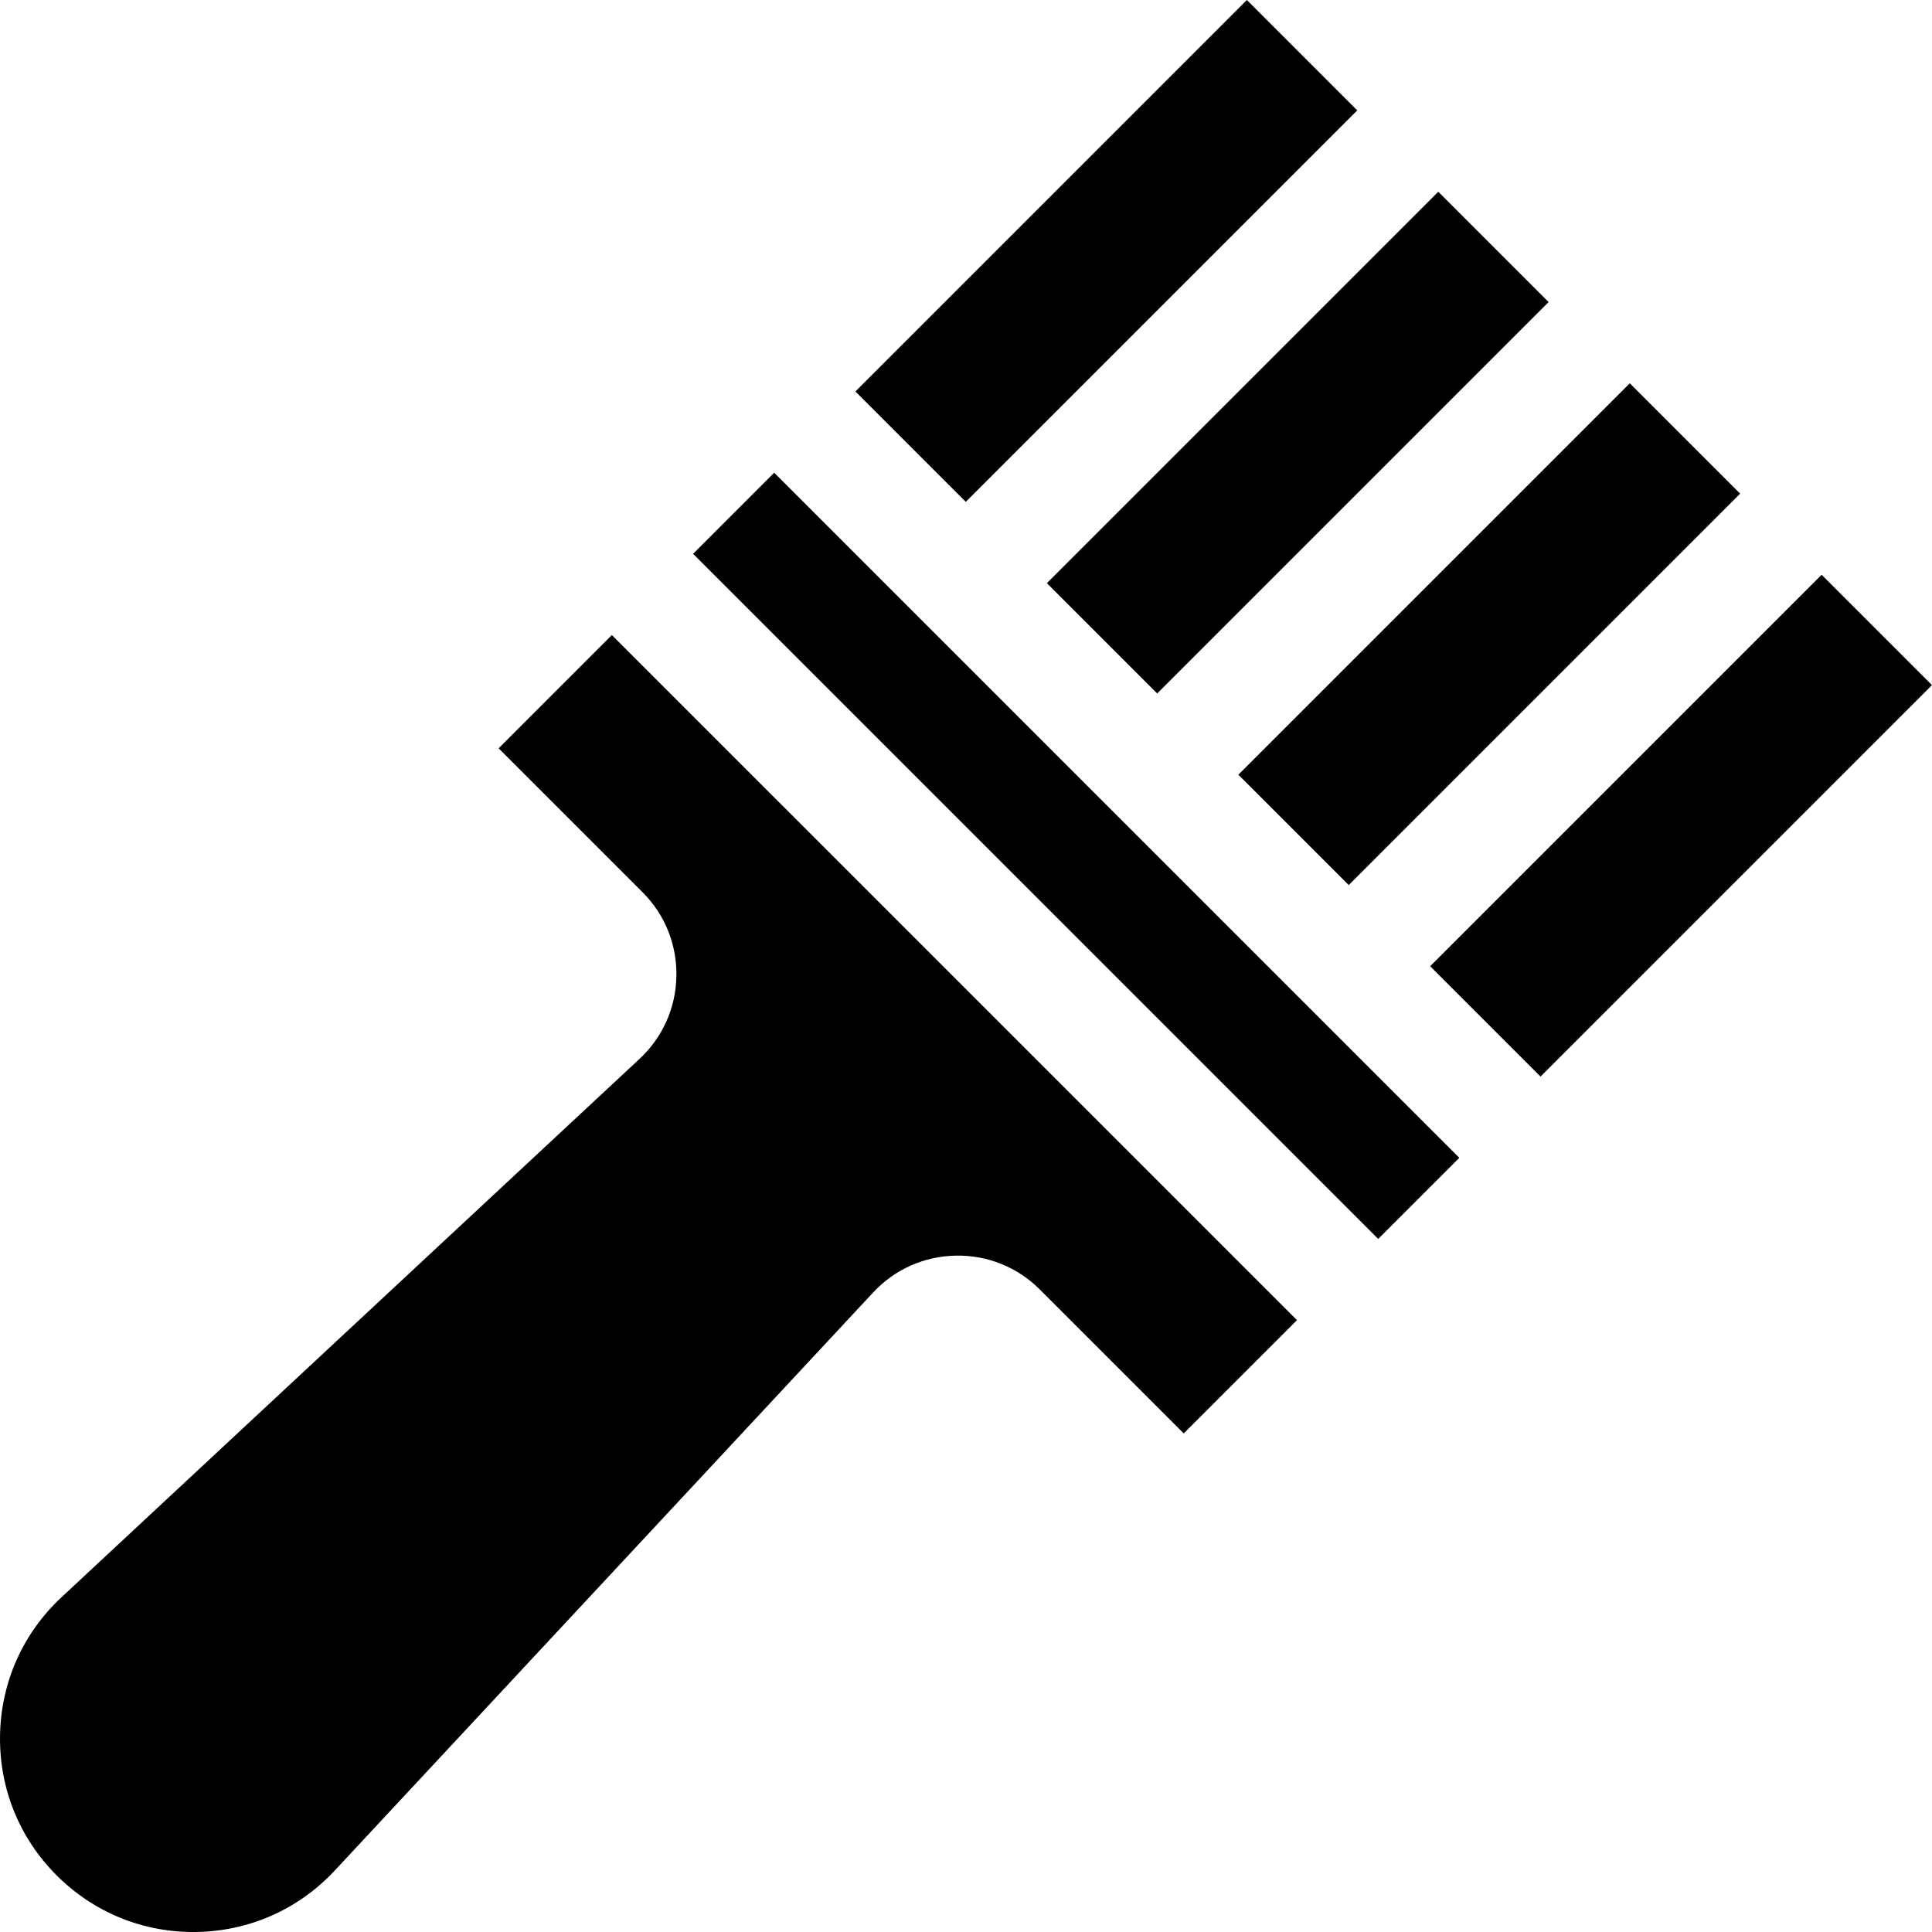
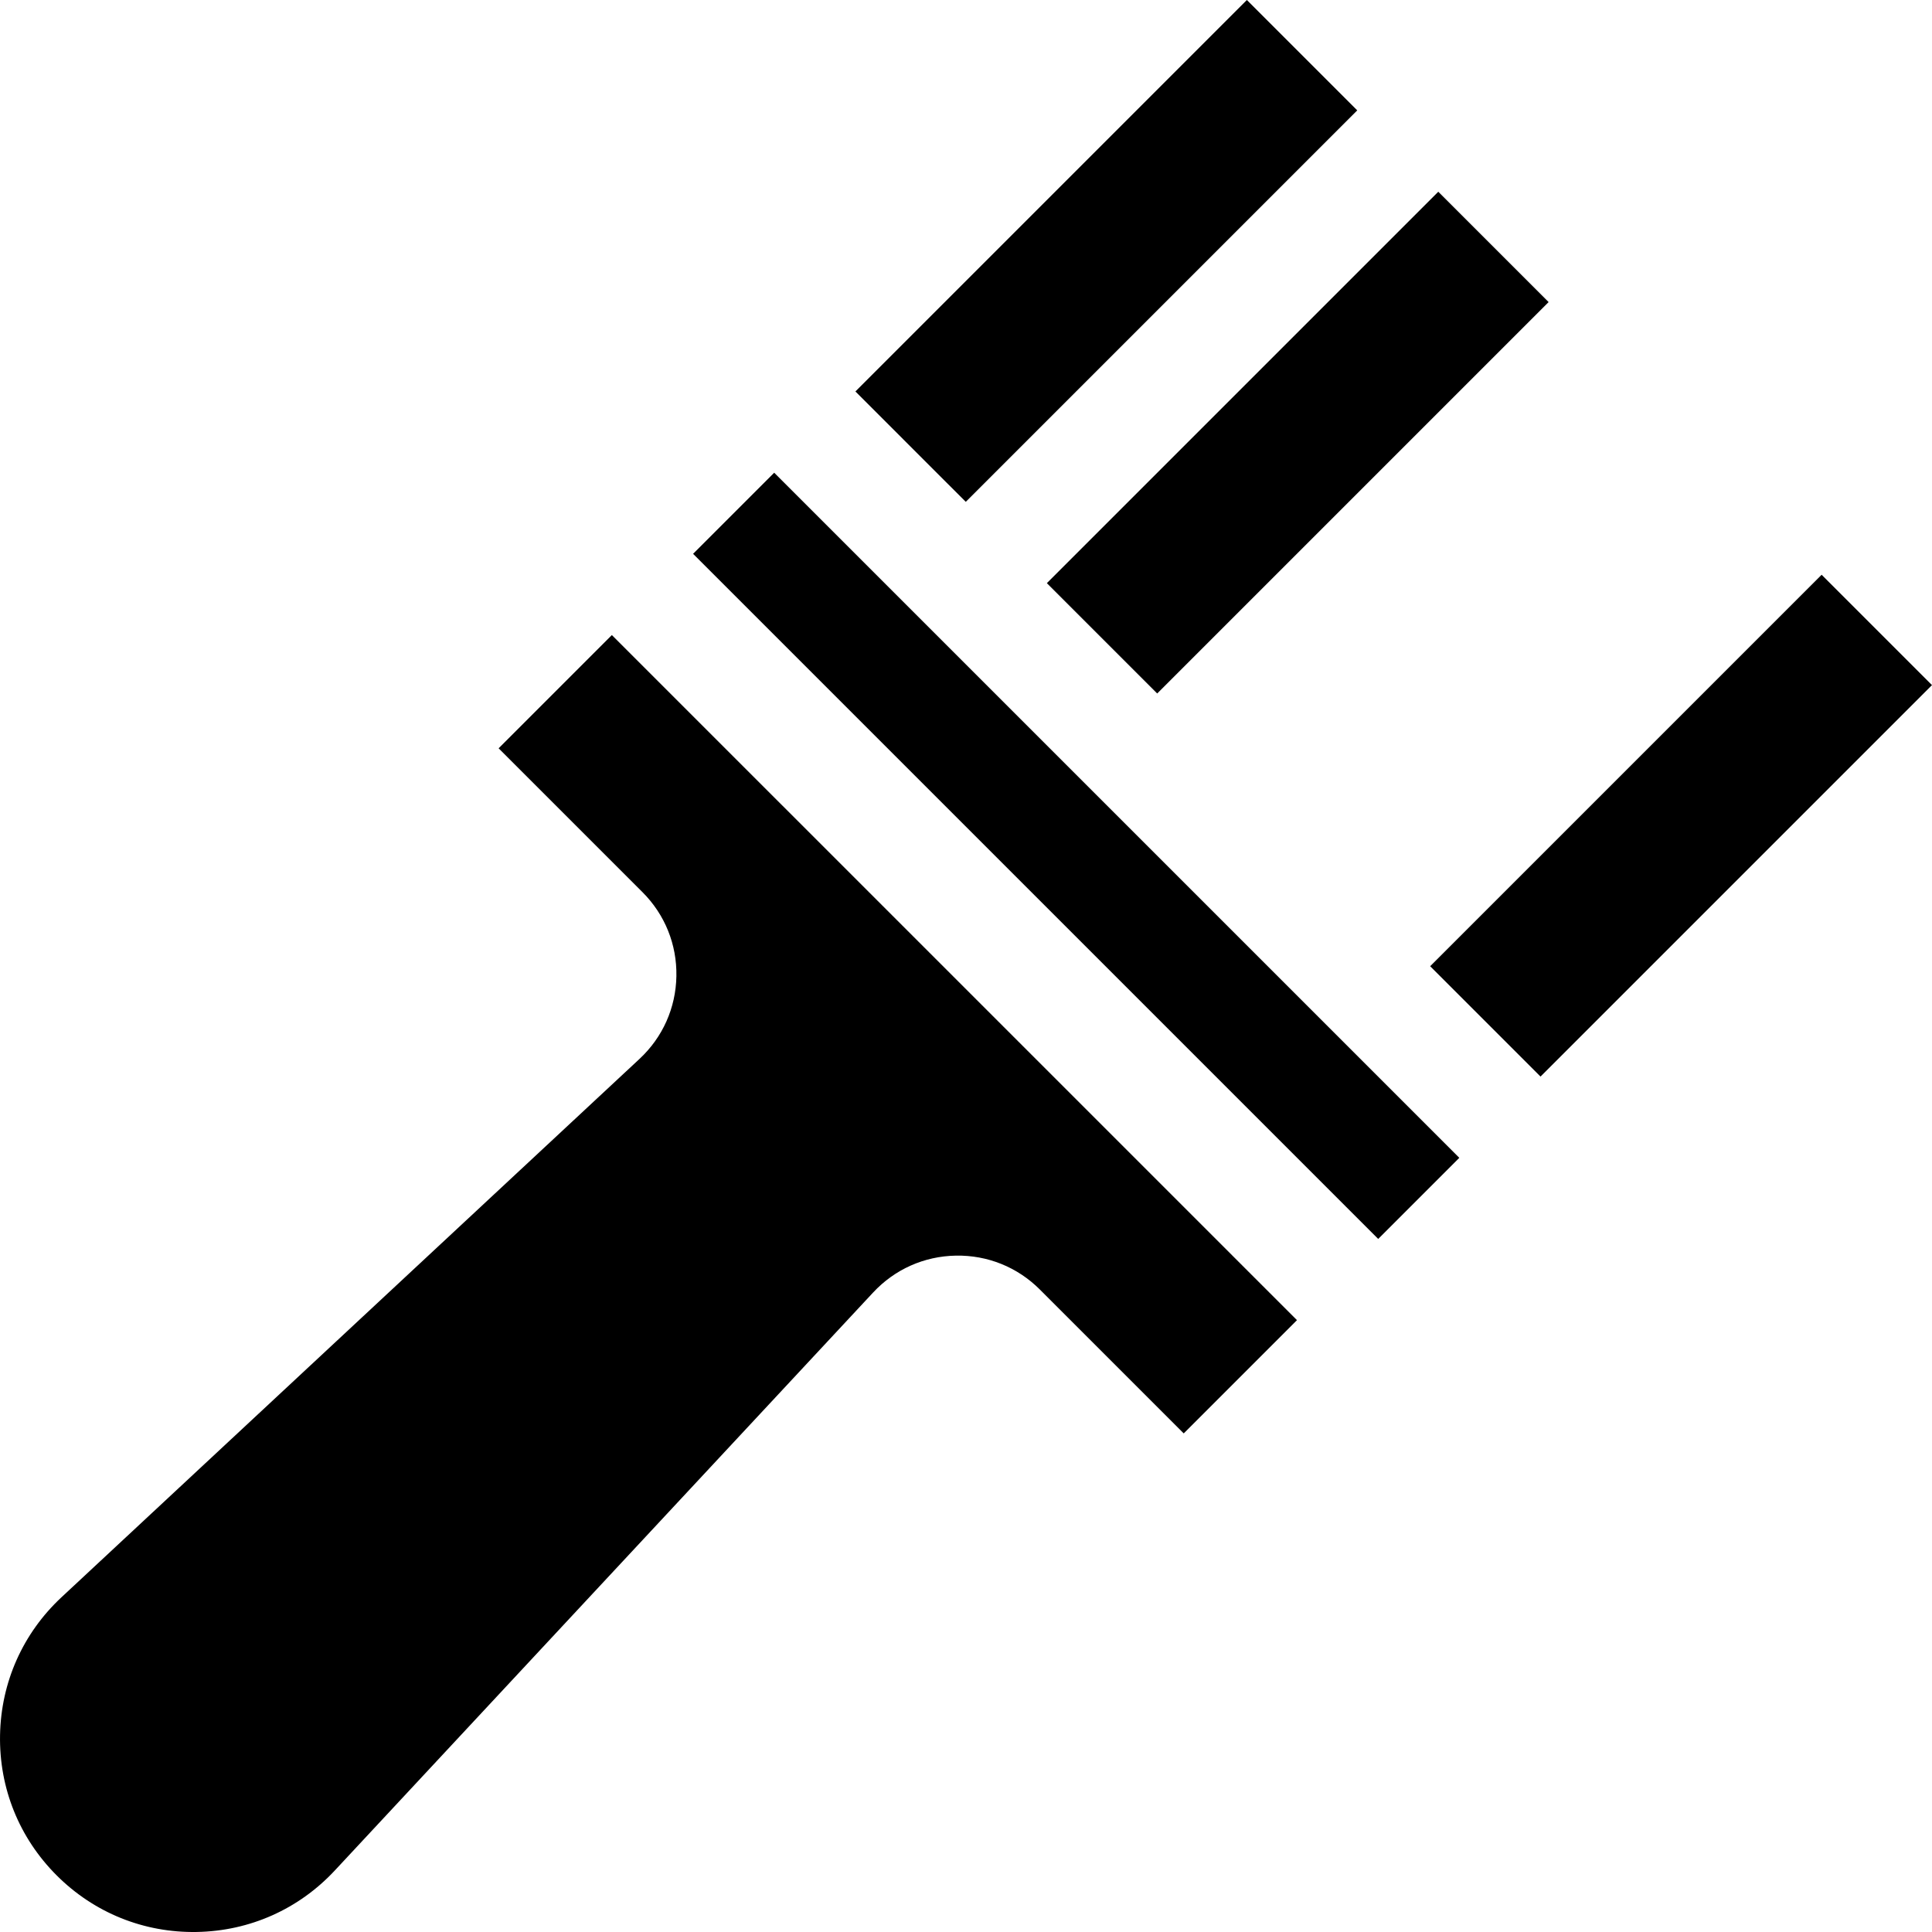
<svg xmlns="http://www.w3.org/2000/svg" fill="#000000" version="1.1" id="Layer_1" viewBox="0 0 512 512" xml:space="preserve">
  <g>
    <g>
      <path d="M162.15,168.295l-30.01,30.011l38.118,38.118c5.948,5.948,9.142,13.855,8.992,22.265    c-0.149,8.41-3.622,16.199-9.777,21.932L16.323,423.262c-10.269,9.564-16.06,22.556-16.311,36.587    c-0.249,14.03,5.079,27.221,15.001,37.142c9.922,9.921,23.112,15.249,37.142,15.001c14.031-0.25,27.023-6.042,36.587-16.31    l142.642-153.15c5.733-6.155,13.521-9.628,21.931-9.777c8.41-0.149,16.318,3.044,22.266,8.991l38.118,38.118l30.011-30.011    L162.15,168.295z" />
    </g>
  </g>
  <g>
    <g>
      <polygon points="386.727,306.829 205.171,125.274 192.286,138.159 183.675,146.77 365.236,328.33 373.847,319.719     386.732,306.834   " />
    </g>
  </g>
  <g>
    <g>
-       <rect x="321.368" y="147.359" transform="matrix(0.707 -0.707 0.707 0.707 -3.208 328.332)" width="146.717" height="41.361" />
-     </g>
+       </g>
  </g>
  <g>
    <g>
      <polygon points="511.996,181.56 482.754,152.317 379.01,256.061 386.727,263.778 408.257,285.309 408.257,285.308     408.253,285.304   " />
    </g>
  </g>
  <g>
    <g>
      <polygon points="330.436,0 226.692,103.743 248.218,125.27 255.94,132.991 359.683,29.247   " />
    </g>
  </g>
  <g>
    <g>
      <rect x="270.605" y="96.592" transform="matrix(0.707 -0.707 0.707 0.707 17.821 277.568)" width="146.717" height="41.361" />
    </g>
  </g>
</svg>